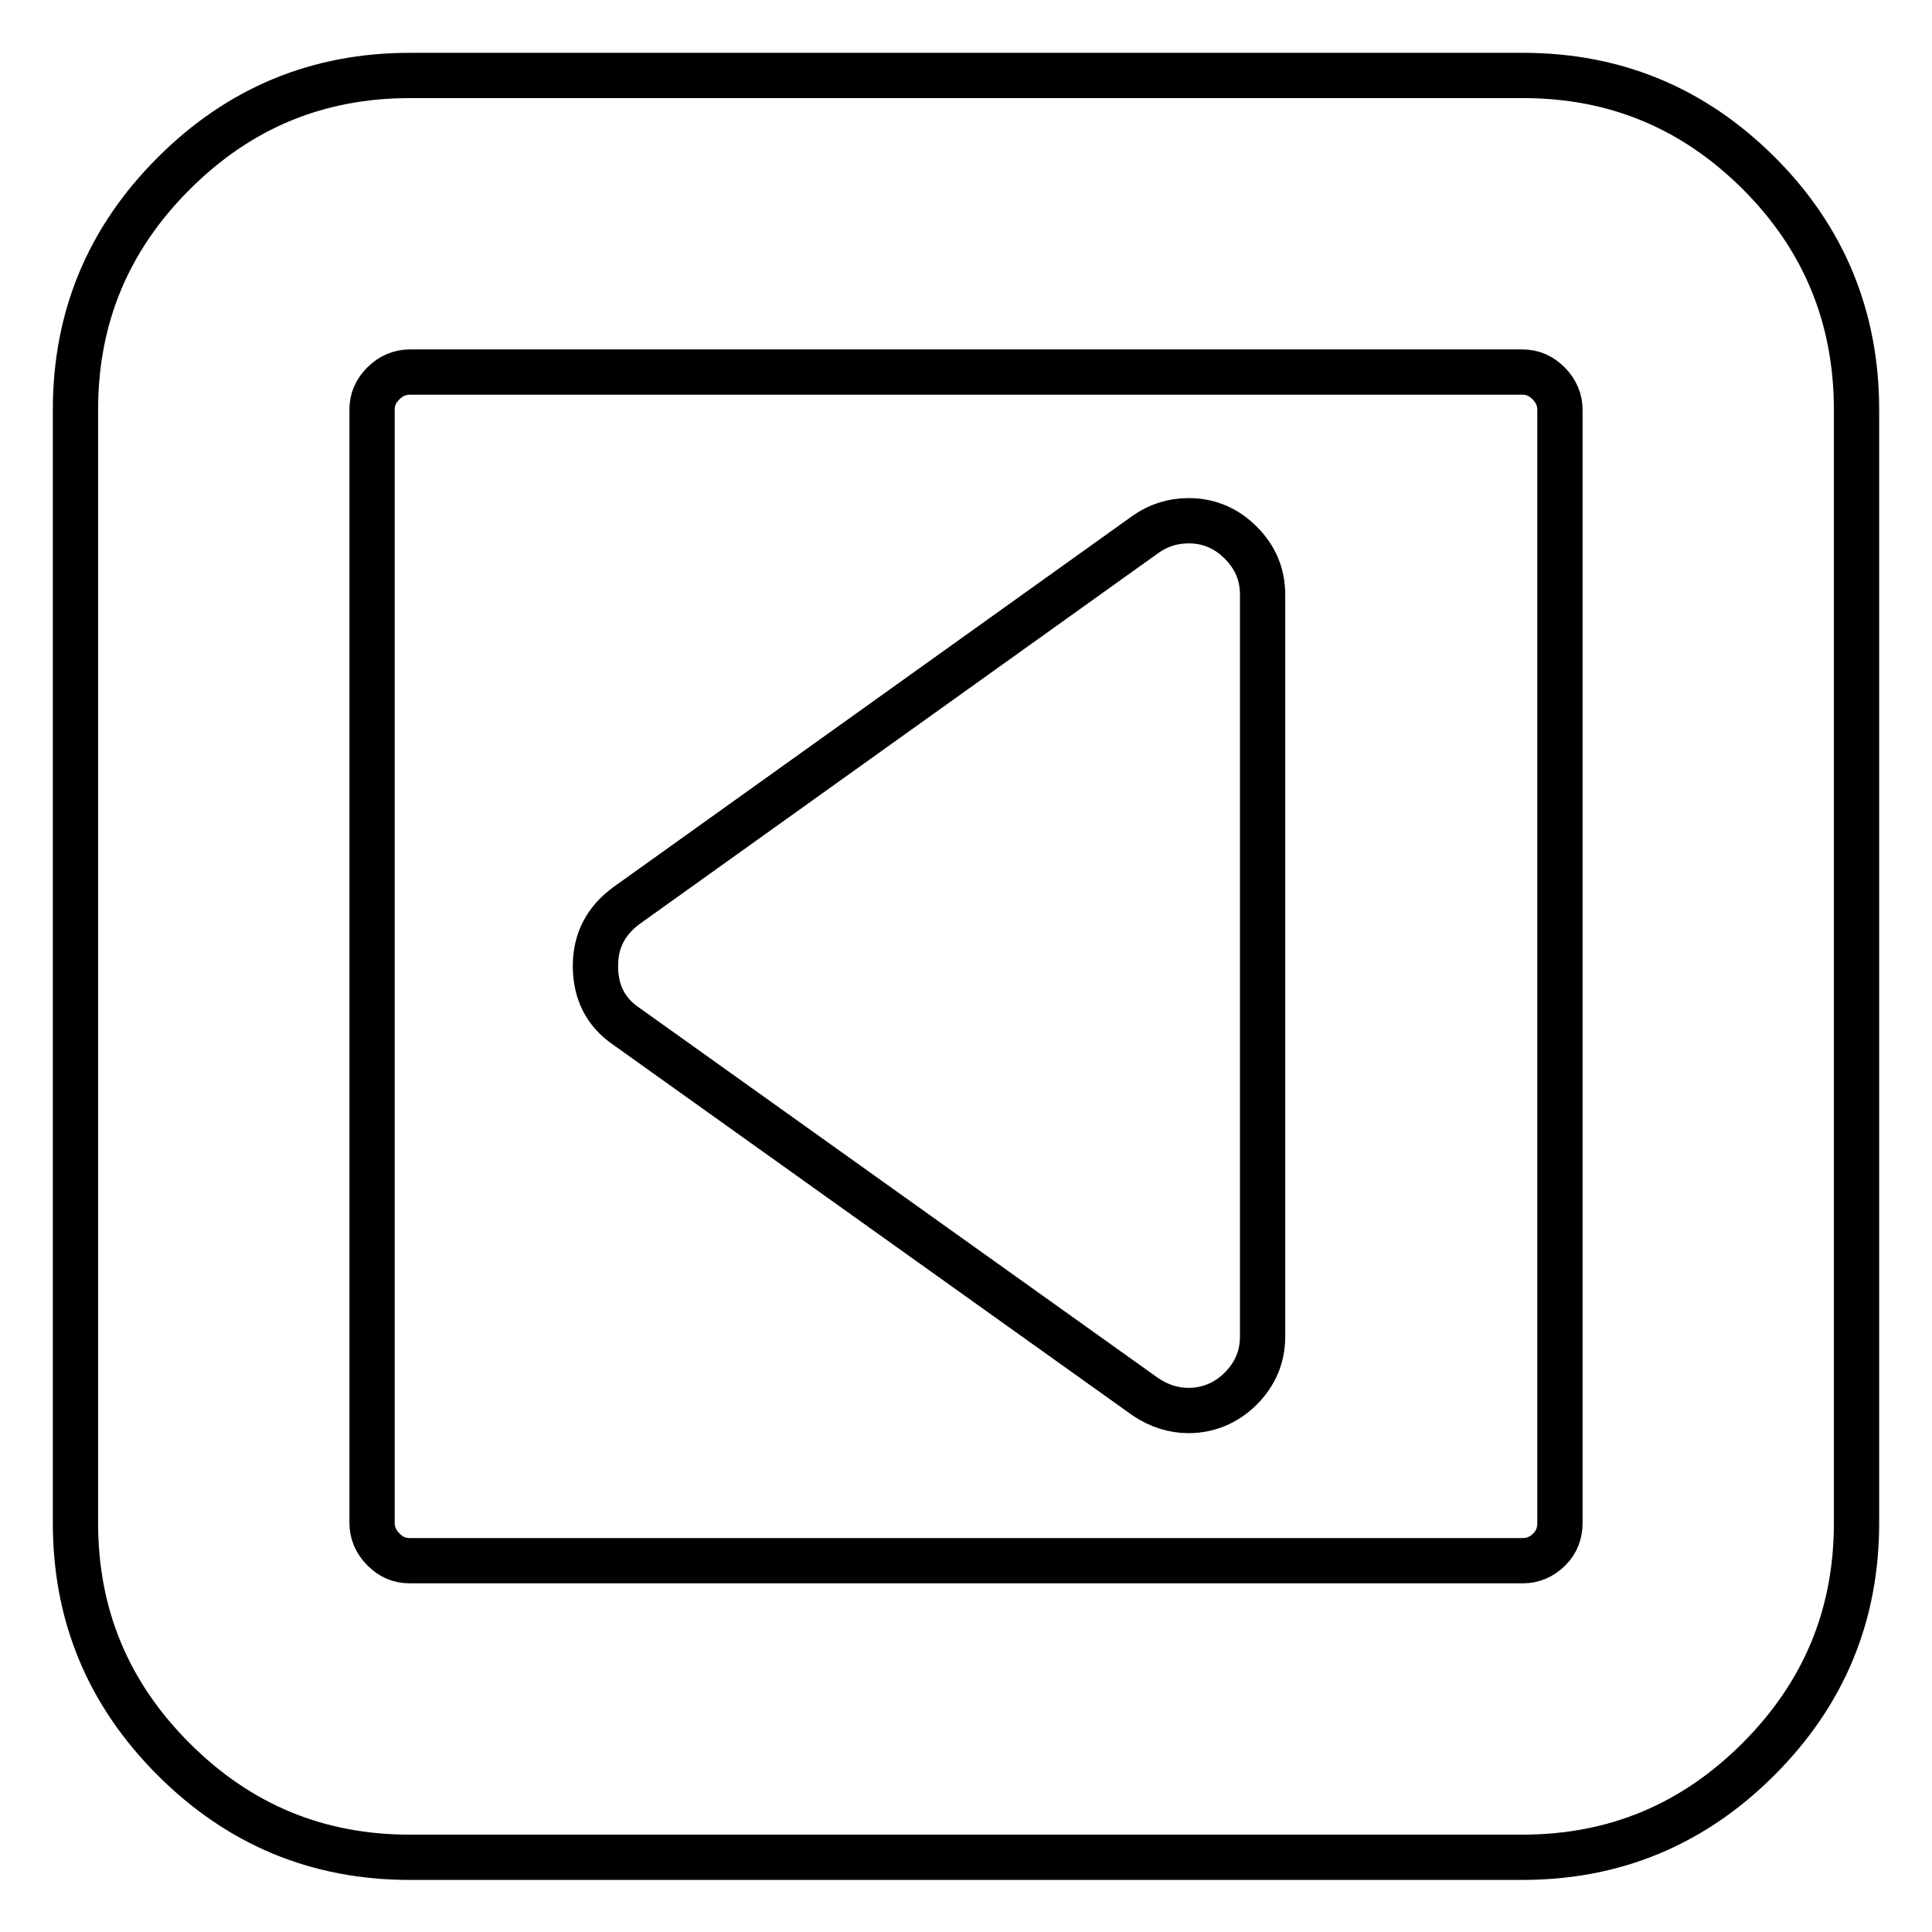
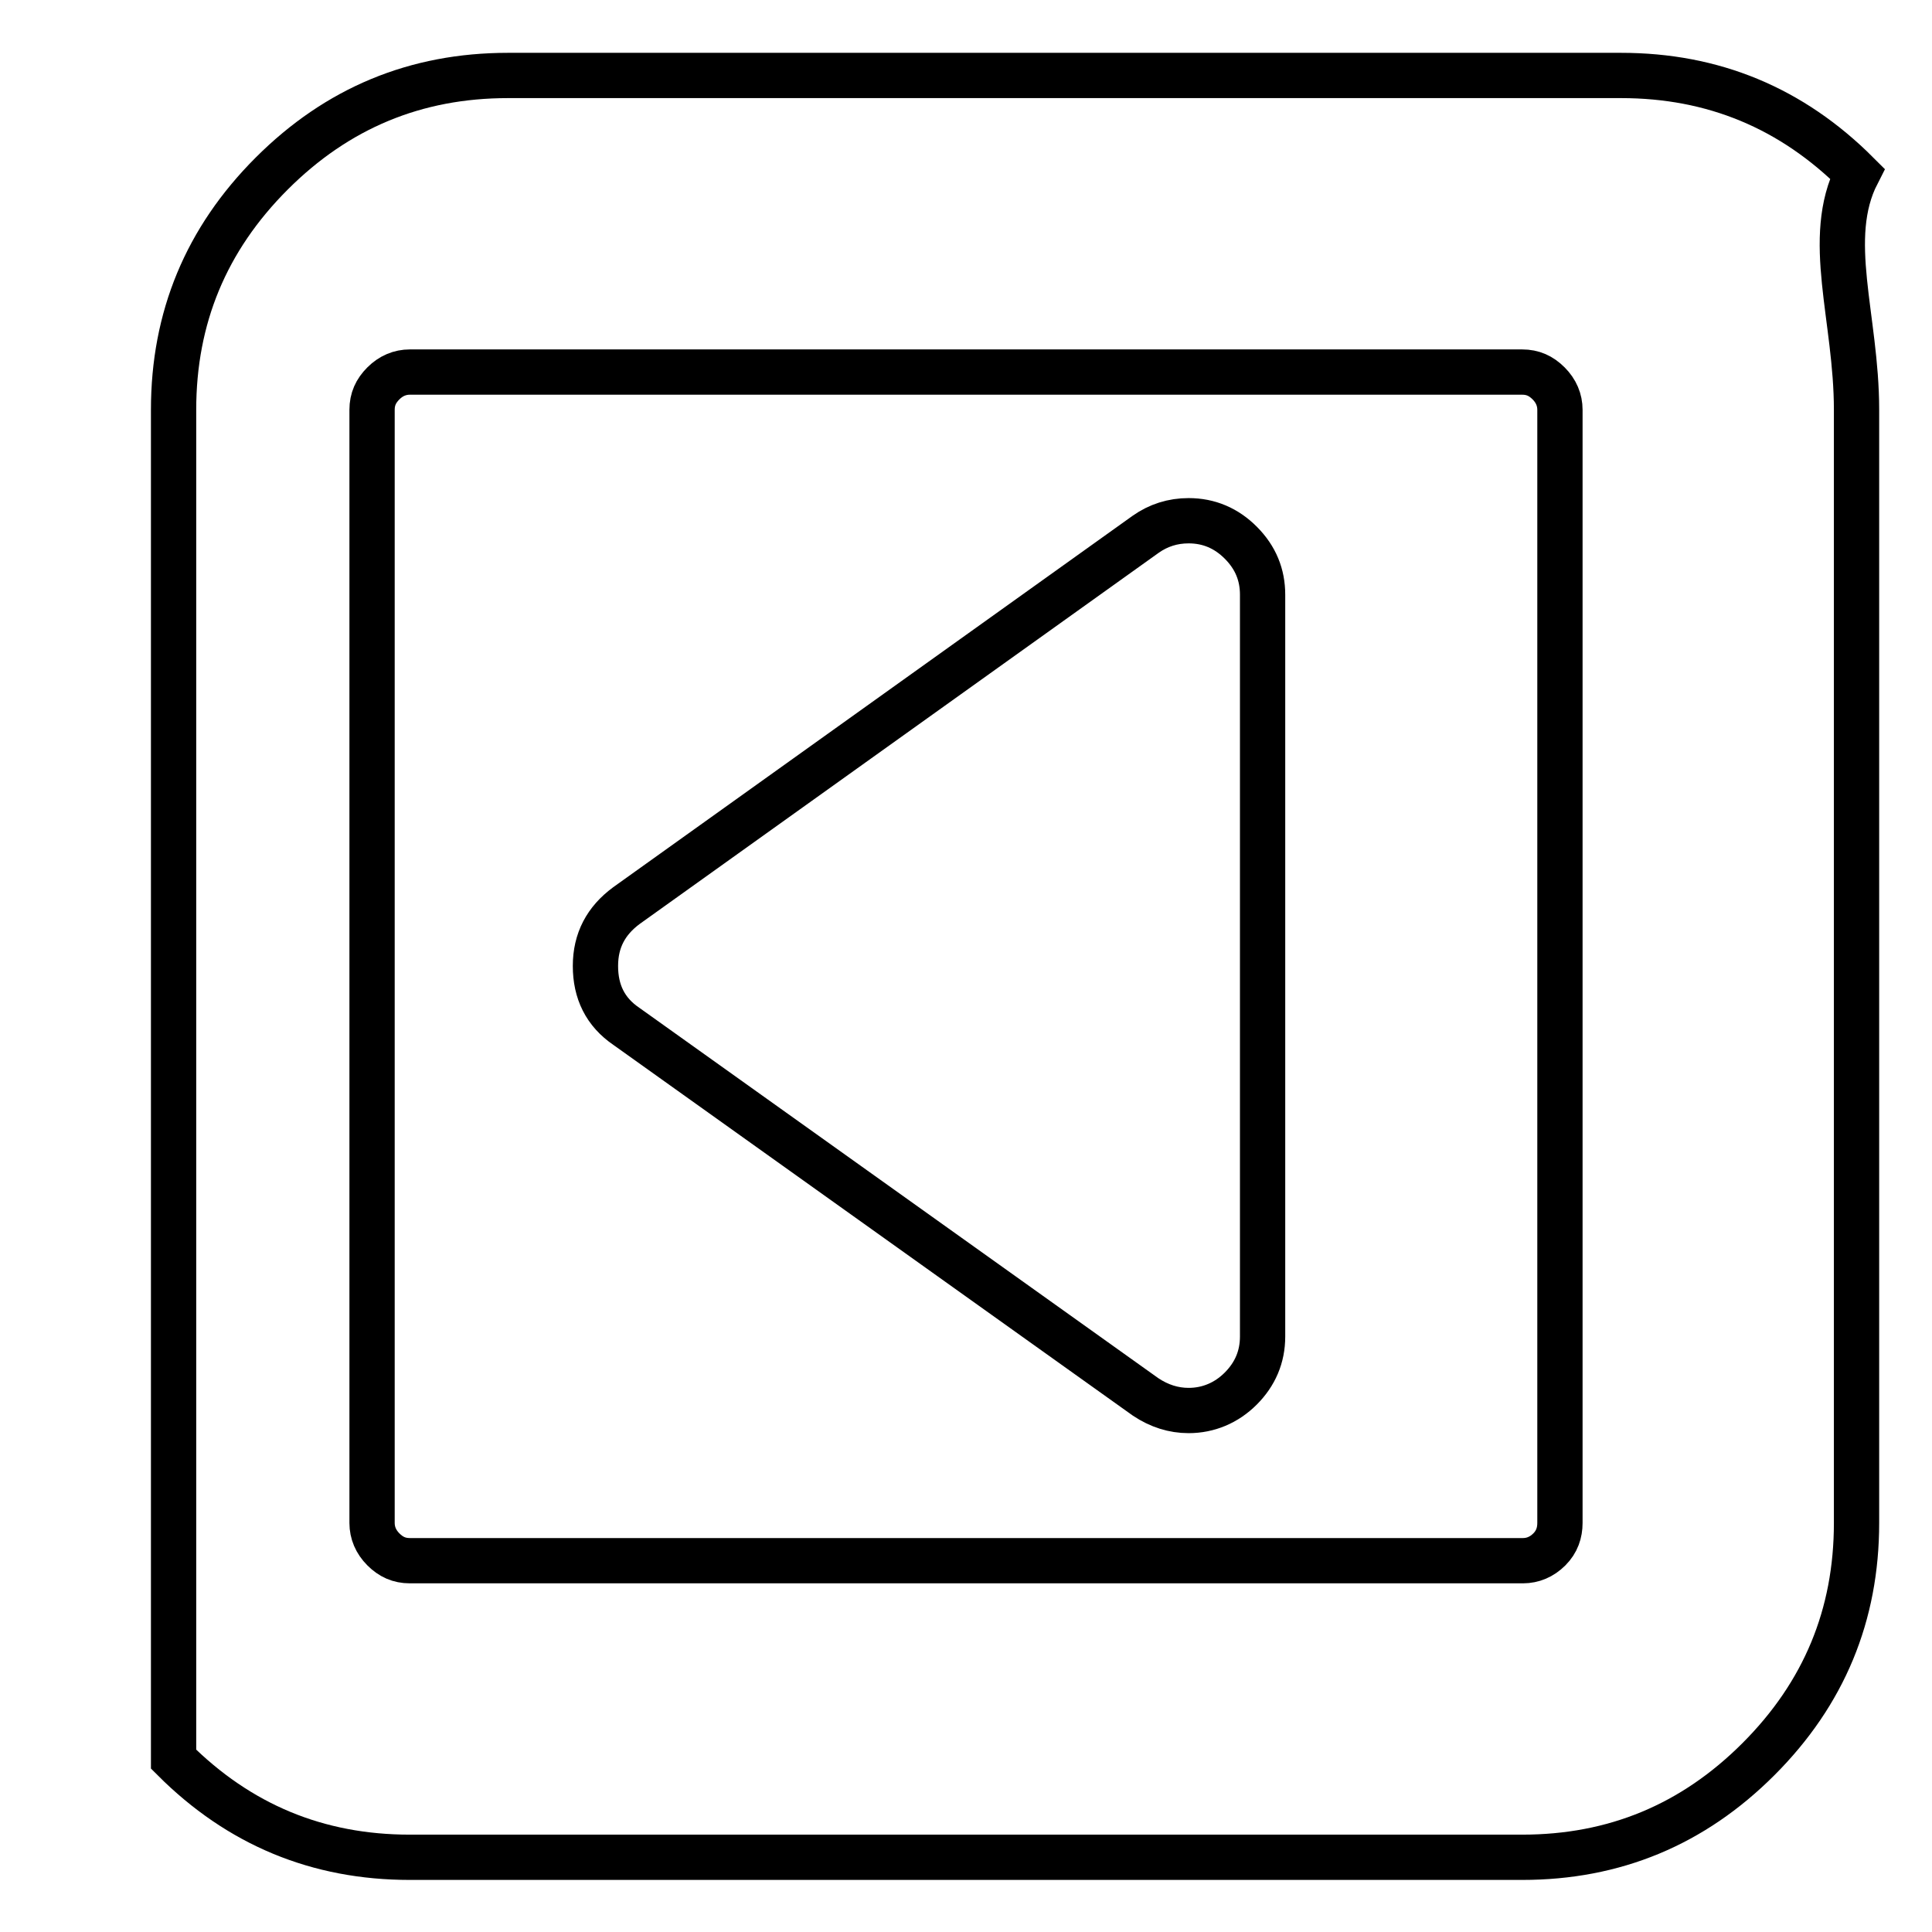
<svg xmlns="http://www.w3.org/2000/svg" version="1.1" x="0px" y="0px" viewBox="0 0 256 256" enable-background="new 0 0 256 256" xml:space="preserve">
  <g>
-     <path stroke-width="6" fill-opacity="0" stroke="#000000" d="M167.3,78.8v98.3c0,2.7-1,5-2.9,6.9c-1.9,1.9-4.3,2.9-6.9,2.9c-2,0-3.9-0.6-5.7-1.8L83,136 c-2.8-1.9-4.1-4.6-4.1-8c0-3.4,1.4-6,4.1-8l68.8-49.2c1.7-1.2,3.6-1.8,5.7-1.8c2.7,0,5,1,6.9,2.9C166.4,73.9,167.3,76.2,167.3,78.8 z M206.7,201.8V54.3c0-1.3-0.5-2.5-1.5-3.5s-2.1-1.5-3.5-1.5H54.3c-1.3,0-2.5,0.5-3.5,1.5s-1.5,2.1-1.5,3.5v147.5 c0,1.3,0.5,2.5,1.5,3.5s2.1,1.5,3.5,1.5h147.5c1.3,0,2.5-0.5,3.5-1.5S206.7,203.1,206.7,201.8z M246,54.3v147.5 c0,12.2-4.3,22.6-13,31.3c-8.7,8.7-19.1,13-31.3,13H54.3c-12.2,0-22.6-4.3-31.3-13c-8.7-8.7-13-19.1-13-31.3V54.3 c0-12.2,4.3-22.6,13-31.3c8.7-8.7,19.1-13,31.3-13h147.5c12.2,0,22.6,4.3,31.3,13C241.7,31.6,246,42.1,246,54.3L246,54.3z" />
+     <path stroke-width="6" fill-opacity="0" stroke="#000000" d="M167.3,78.8v98.3c0,2.7-1,5-2.9,6.9c-1.9,1.9-4.3,2.9-6.9,2.9c-2,0-3.9-0.6-5.7-1.8L83,136 c-2.8-1.9-4.1-4.6-4.1-8c0-3.4,1.4-6,4.1-8l68.8-49.2c1.7-1.2,3.6-1.8,5.7-1.8c2.7,0,5,1,6.9,2.9C166.4,73.9,167.3,76.2,167.3,78.8 z M206.7,201.8V54.3c0-1.3-0.5-2.5-1.5-3.5s-2.1-1.5-3.5-1.5H54.3c-1.3,0-2.5,0.5-3.5,1.5s-1.5,2.1-1.5,3.5v147.5 c0,1.3,0.5,2.5,1.5,3.5s2.1,1.5,3.5,1.5h147.5c1.3,0,2.5-0.5,3.5-1.5S206.7,203.1,206.7,201.8z M246,54.3v147.5 c0,12.2-4.3,22.6-13,31.3c-8.7,8.7-19.1,13-31.3,13H54.3c-12.2,0-22.6-4.3-31.3-13V54.3 c0-12.2,4.3-22.6,13-31.3c8.7-8.7,19.1-13,31.3-13h147.5c12.2,0,22.6,4.3,31.3,13C241.7,31.6,246,42.1,246,54.3L246,54.3z" />
  </g>
</svg>